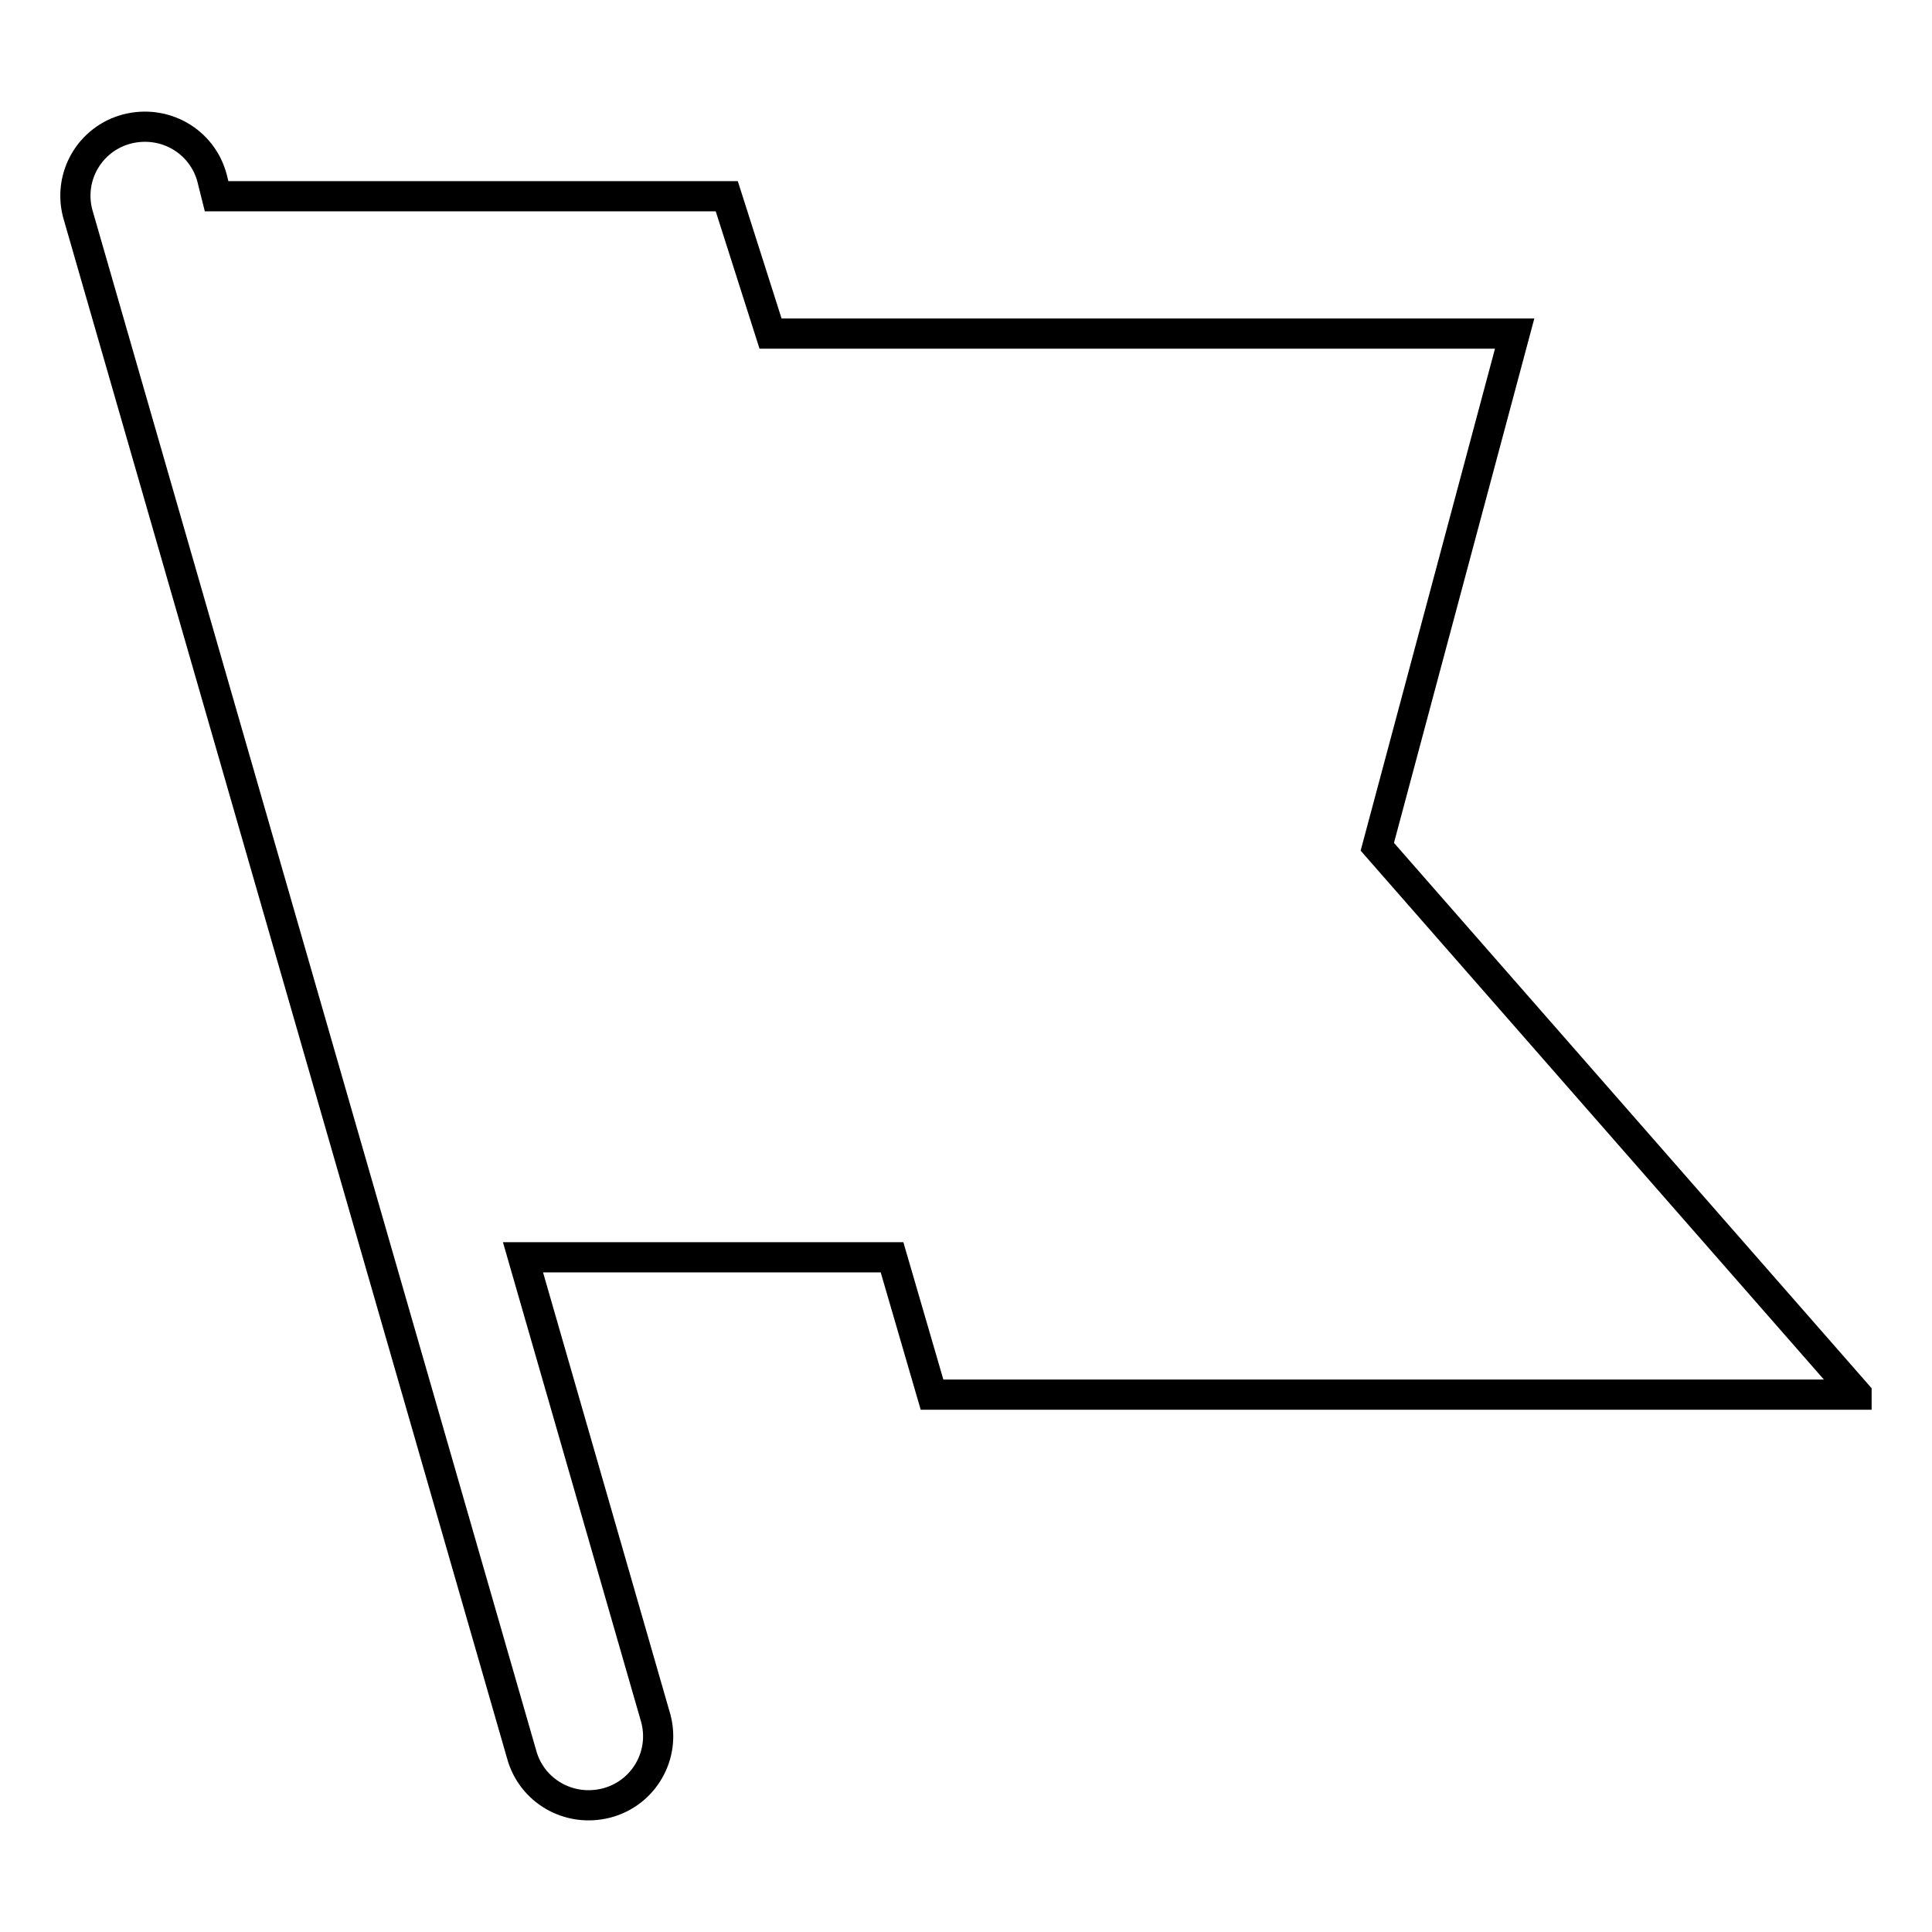
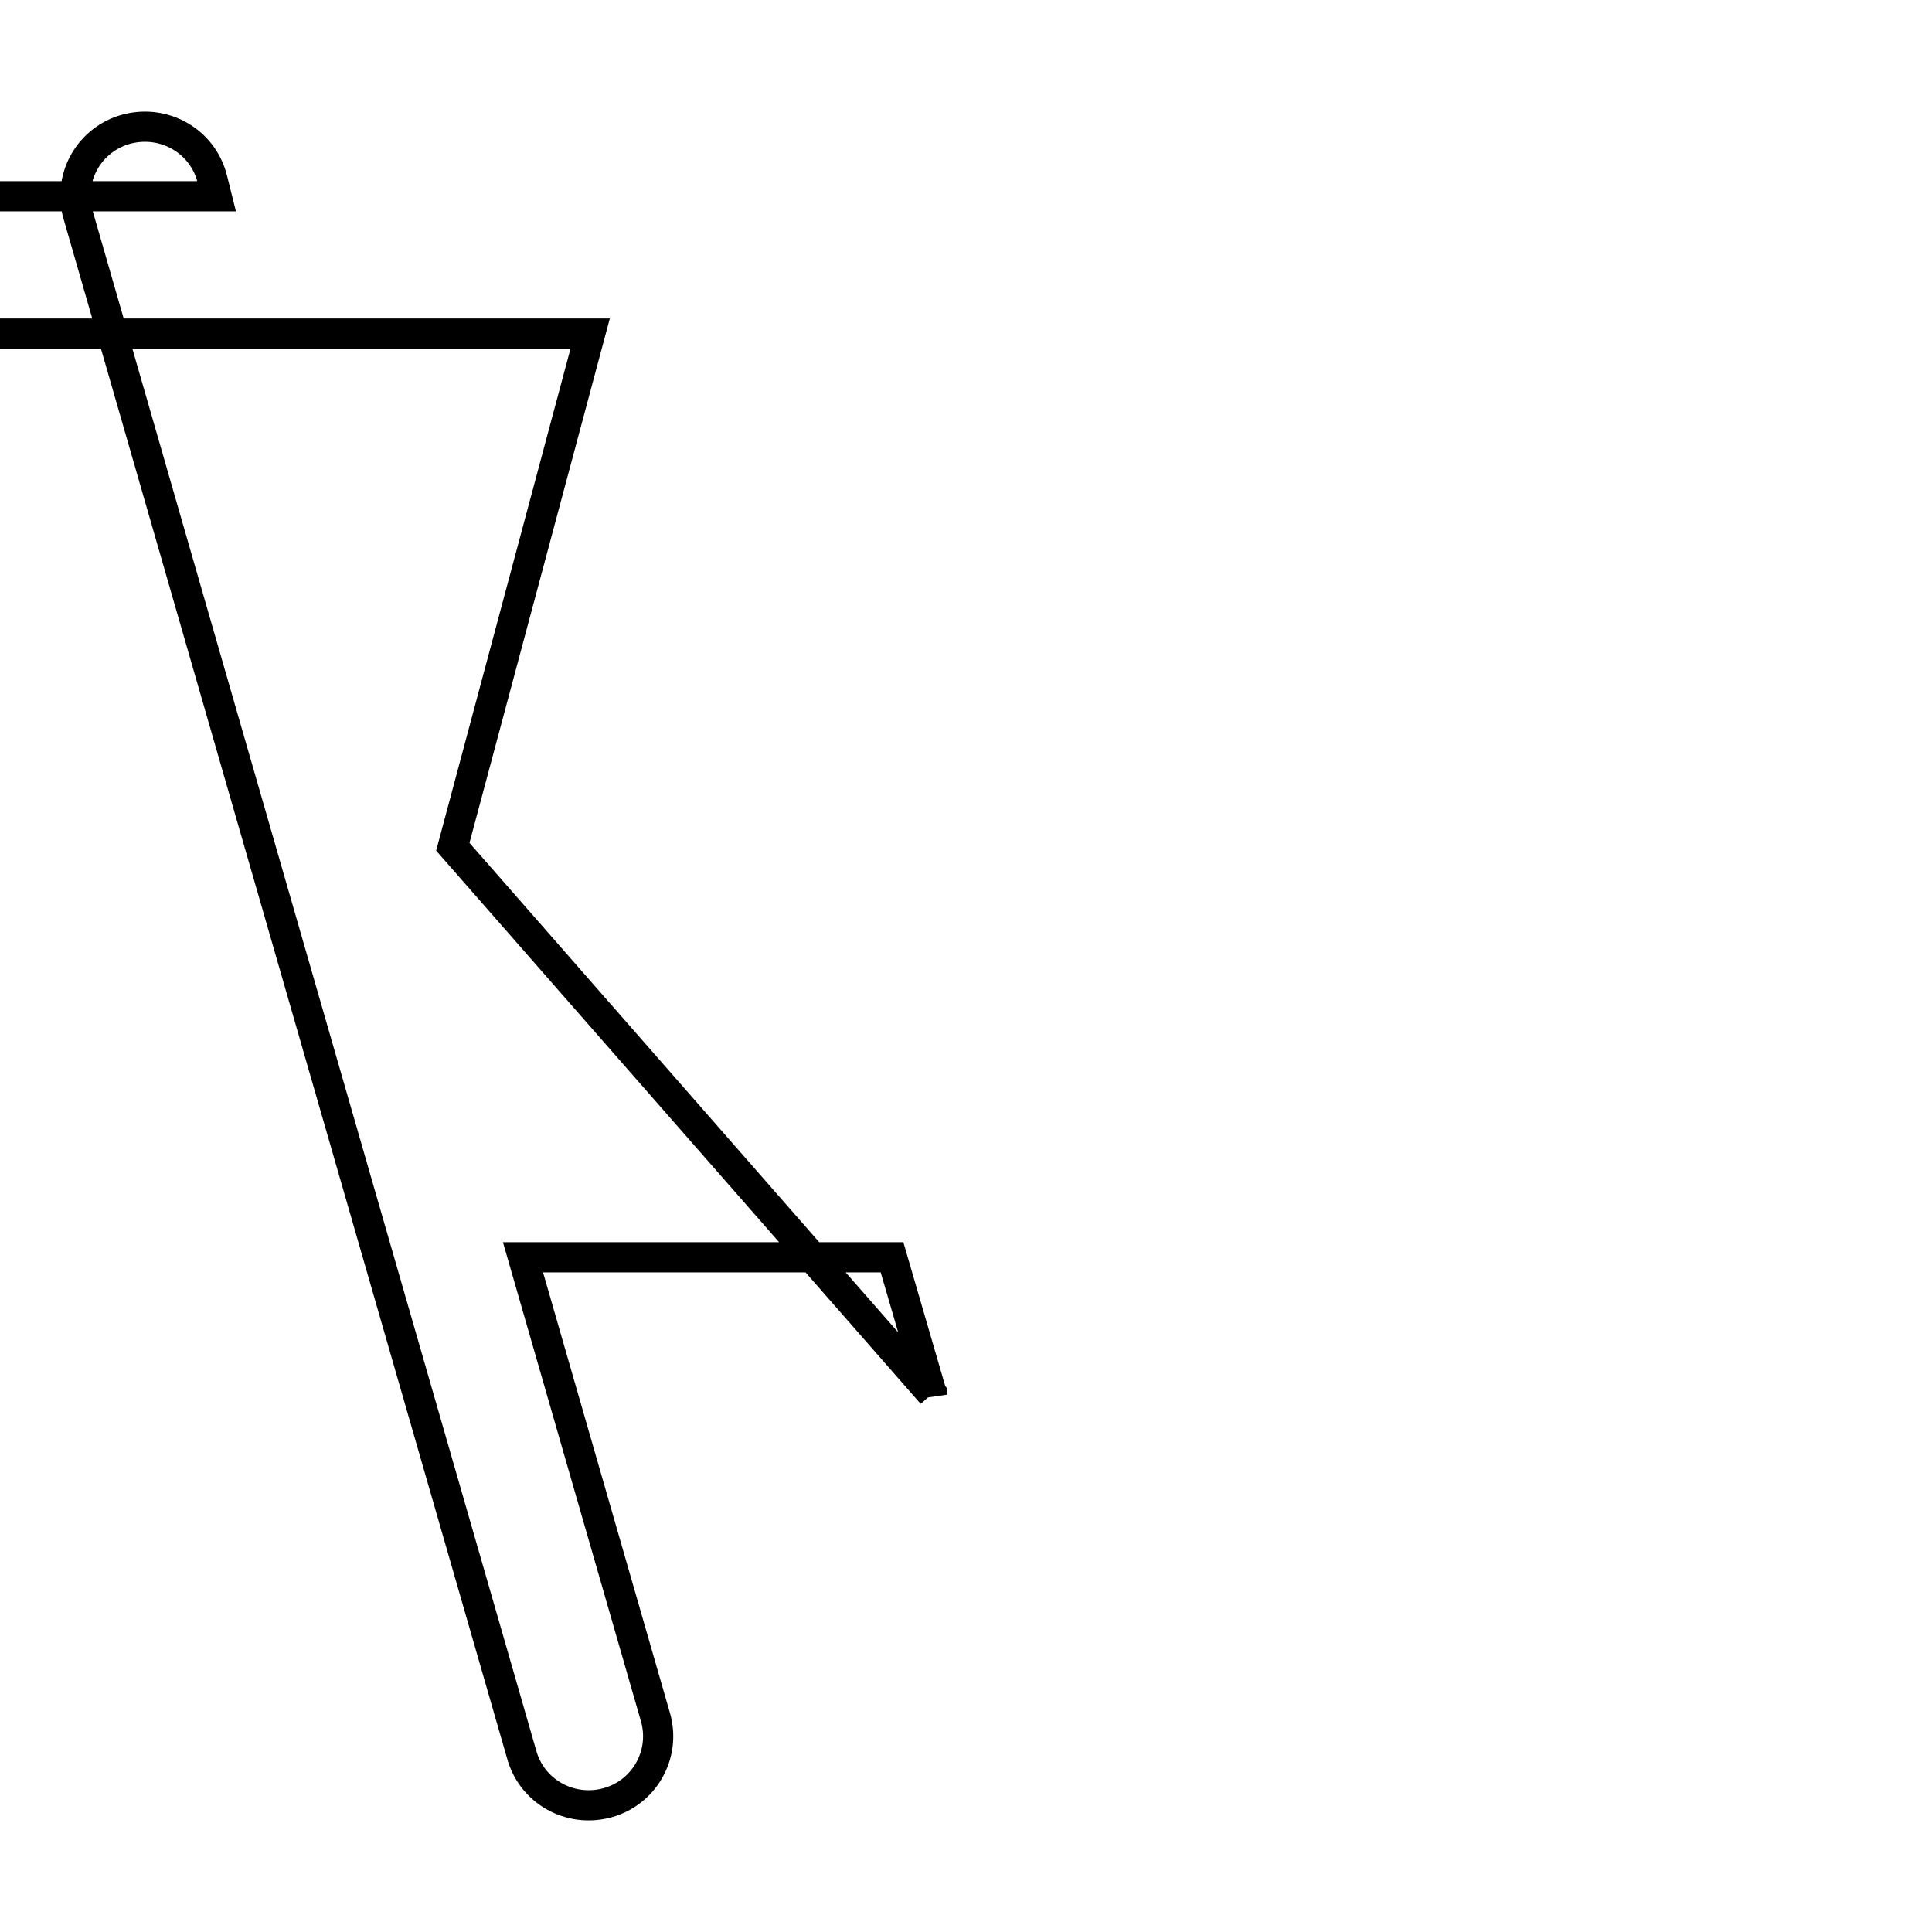
<svg xmlns="http://www.w3.org/2000/svg" version="1.1" x="0px" y="0px" viewBox="0 0 256 256" enable-background="new 0 0 256 256" xml:space="preserve">
  <g>
-     <path stroke-width="4" fill-opacity="0" stroke="#000000" d="M123.5,184.8H246l0-0.1l-63.5-72.5l18.2-68h-98.6l-5.8-18.2H28.7l-0.6-2.4c-1.3-4.9-6.3-7.8-11.3-6.5 c-4.9,1.3-7.8,6.3-6.5,11.2l58.8,204.1c1.3,4.9,6.3,7.8,11.3,6.5c4.9-1.3,7.8-6.3,6.5-11.2l-17.6-61.1h48.9L123.5,184.8z" />
+     <path stroke-width="4" fill-opacity="0" stroke="#000000" d="M123.5,184.8l0-0.1l-63.5-72.5l18.2-68h-98.6l-5.8-18.2H28.7l-0.6-2.4c-1.3-4.9-6.3-7.8-11.3-6.5 c-4.9,1.3-7.8,6.3-6.5,11.2l58.8,204.1c1.3,4.9,6.3,7.8,11.3,6.5c4.9-1.3,7.8-6.3,6.5-11.2l-17.6-61.1h48.9L123.5,184.8z" />
  </g>
</svg>